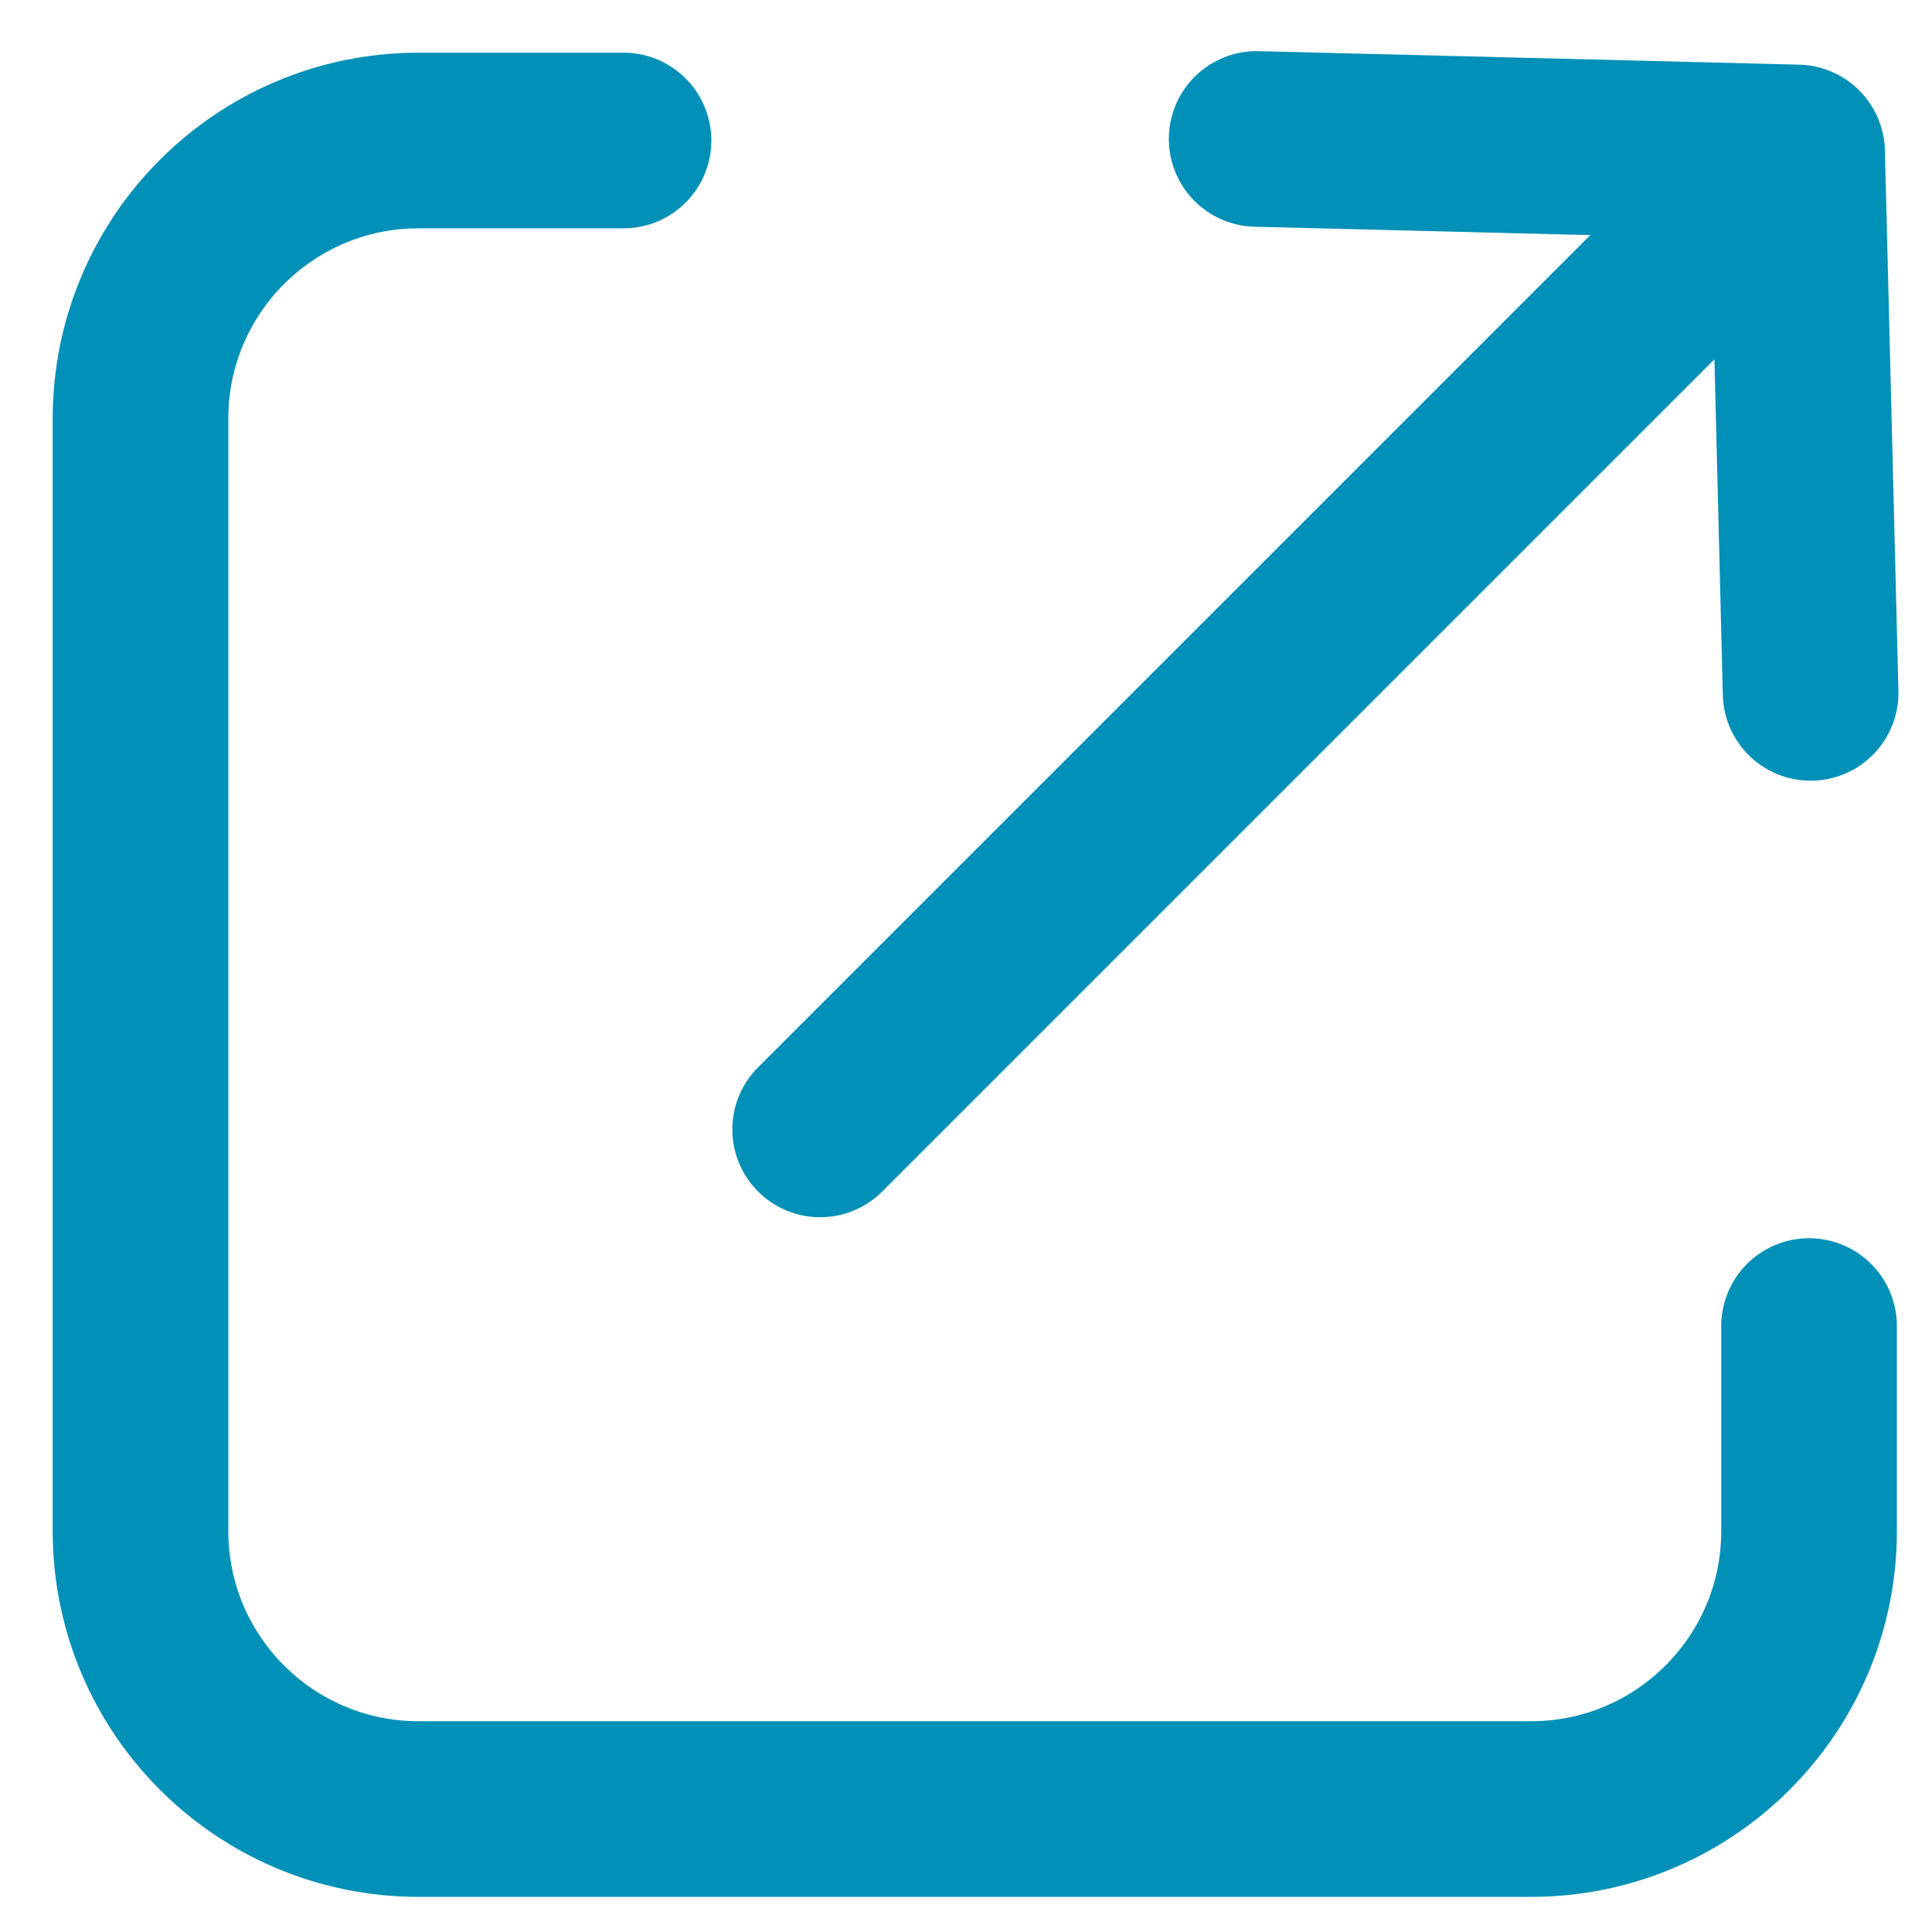
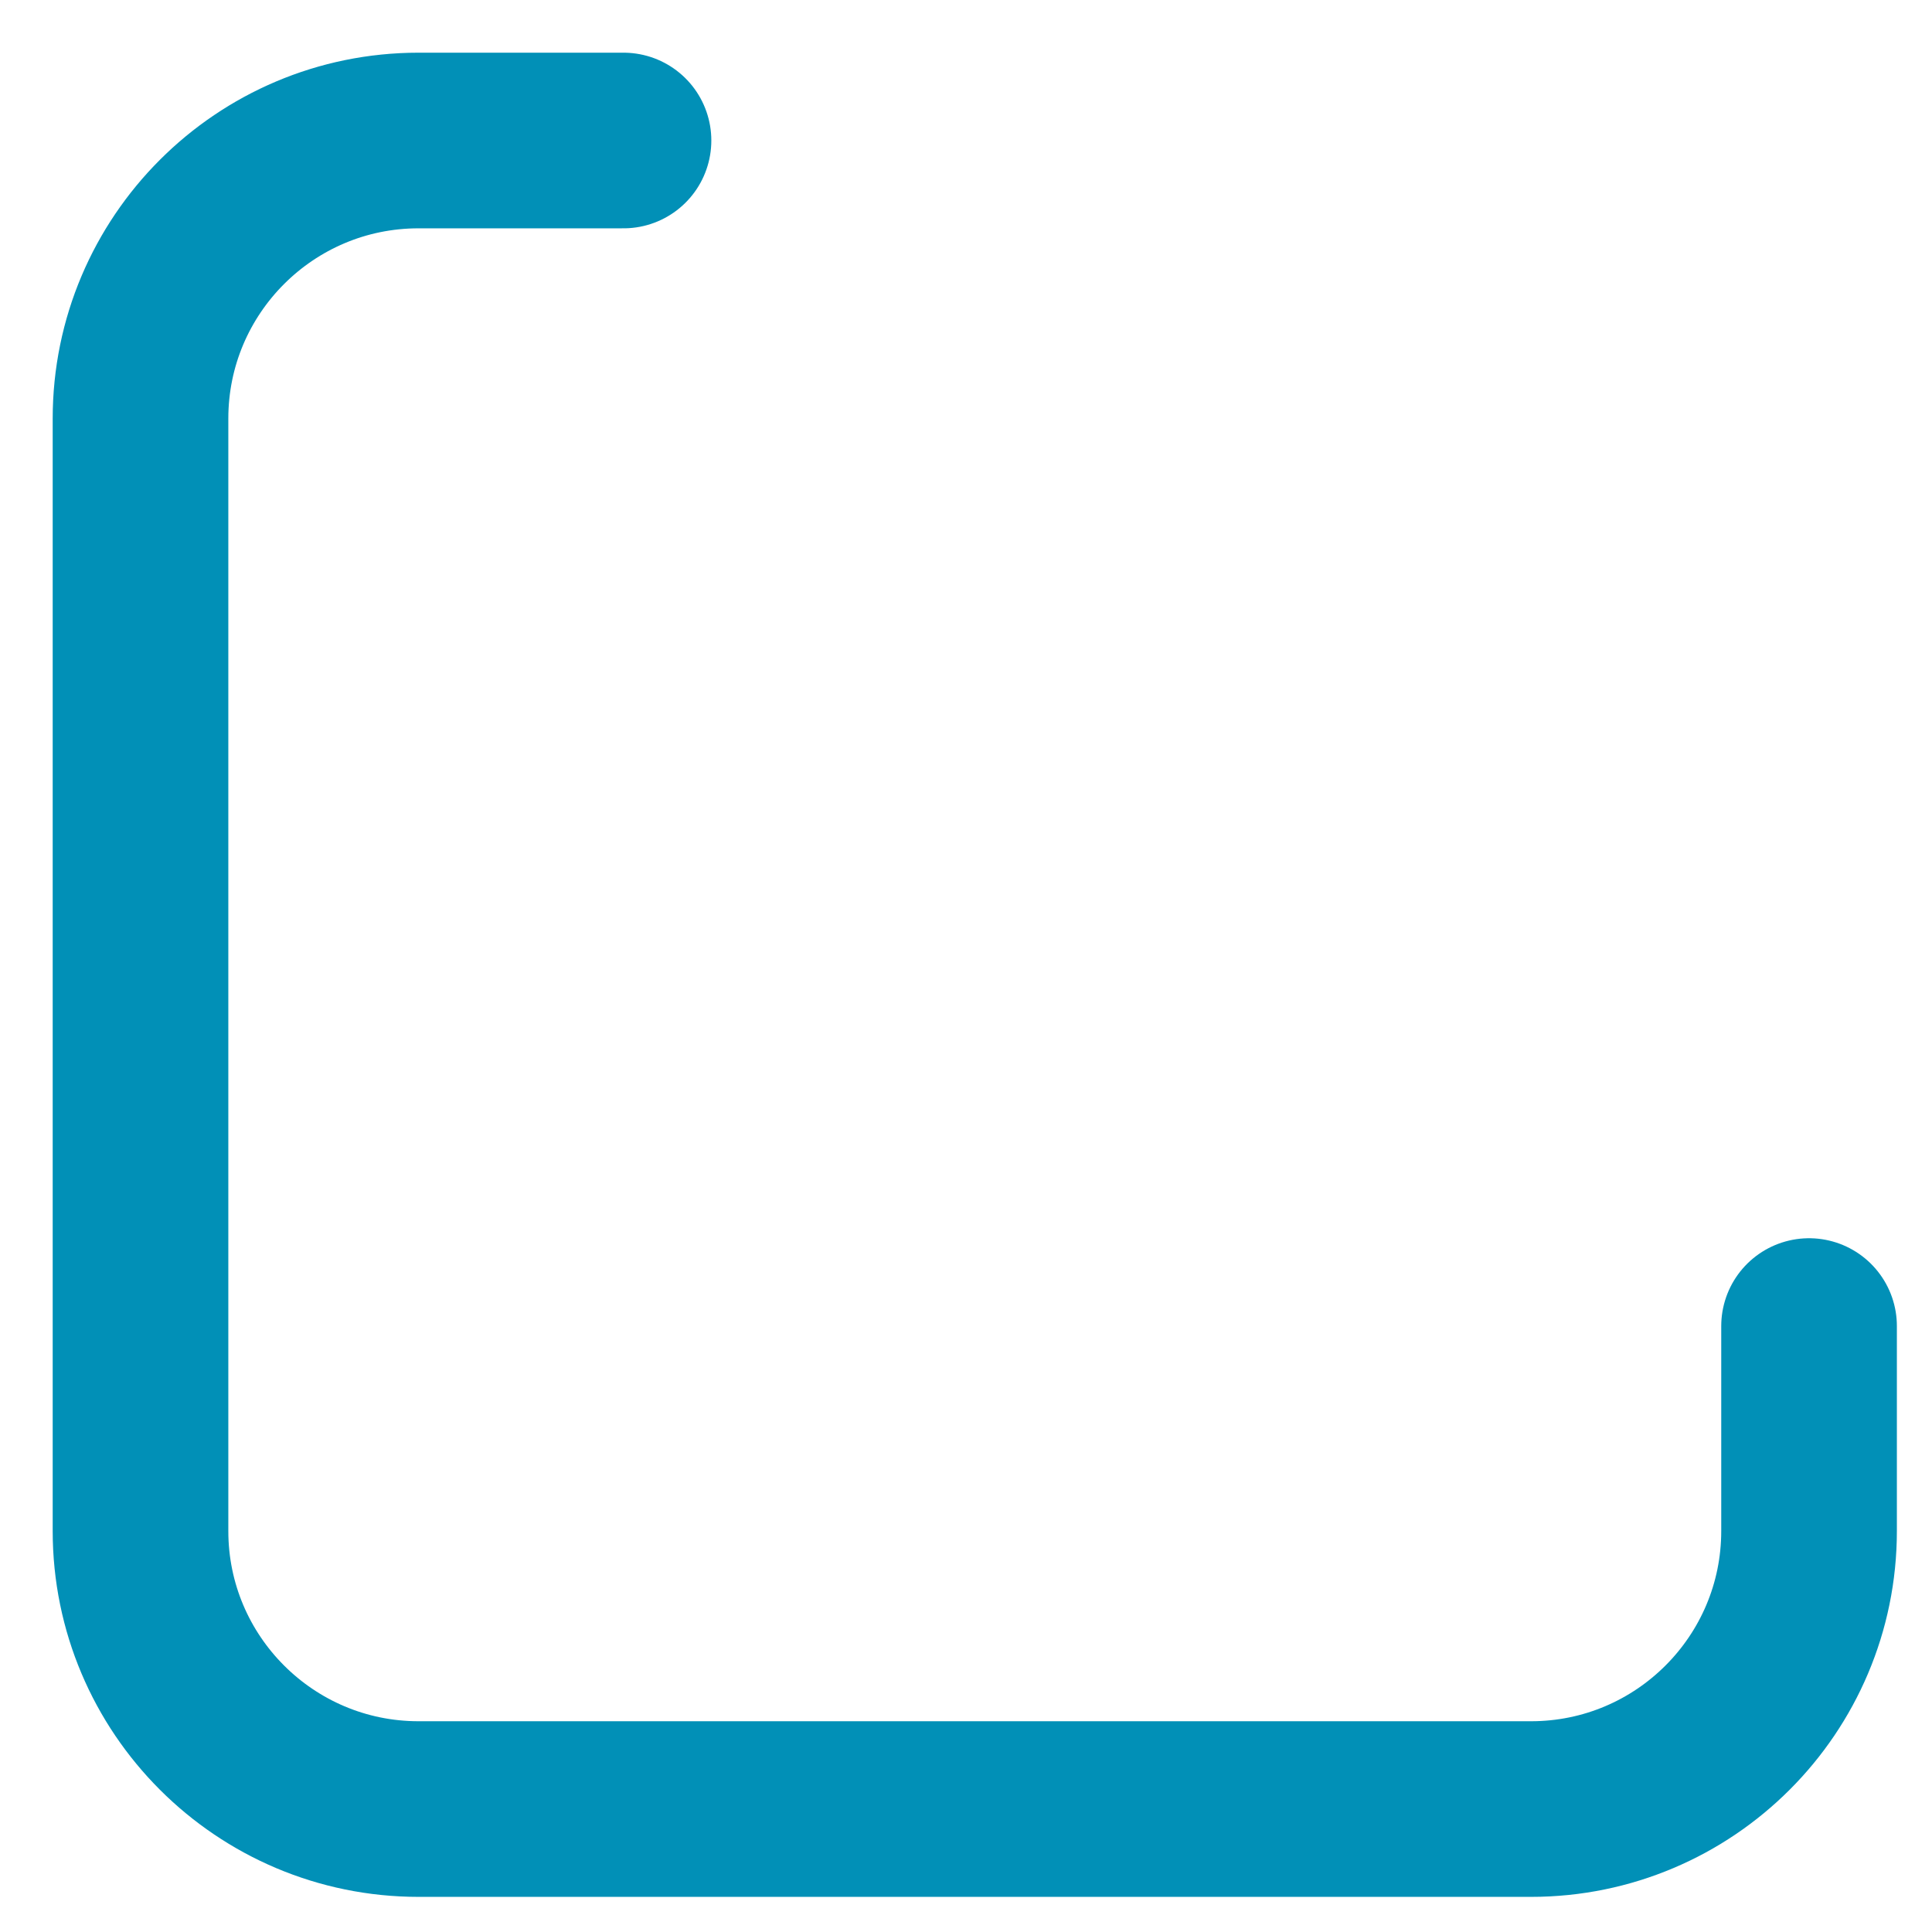
<svg xmlns="http://www.w3.org/2000/svg" width="11px" height="11px" viewBox="0.2 0.2 11 11" version="1.1">
  <title>ex link copy 3</title>
  <desc>Created with Sketch.</desc>
  <g id="Page-1" stroke="none" stroke-width="1" fill="none" fill-rule="evenodd" stroke-linecap="round" stroke-linejoin="round">
    <g id="F-variant-page---publications-filters" transform="translate(-752, -481)" stroke="#0190B7">
      <g id="gnomAD-Copy-3" transform="translate(386, 461)">
        <g id="ex-link" transform="translate(367, 18)">
          <path d="M6.75,3 L7.917,3 C8.791,3 9.5,3.709 9.5,4.583 L9.5,10.917 C9.5,11.791 8.791,12.5 7.917,12.5 L1.583,12.5 C0.709,12.5 0,11.791 0,10.917 L0,9.75" id="Rectangle" transform="translate(4.75, 7.75) scale(-1, 1) translate(-4.75, -7.75) " />
          <g id="arrow" fill-rule="evenodd" transform="translate(7, 5.5) rotate(-315) translate(-7, -5.5) translate(4, 1)">
-             <polyline id="Line-2" transform="translate(3, 3.182) rotate(-315) translate(-3, -3.182) " points="1.423 4.759 1.5 1.682 4.577 1.605" />
-             <path d="M3,1.093 L3,8.927" id="Line-3" />
-           </g>
+             </g>
        </g>
      </g>
    </g>
  </g>
</svg>